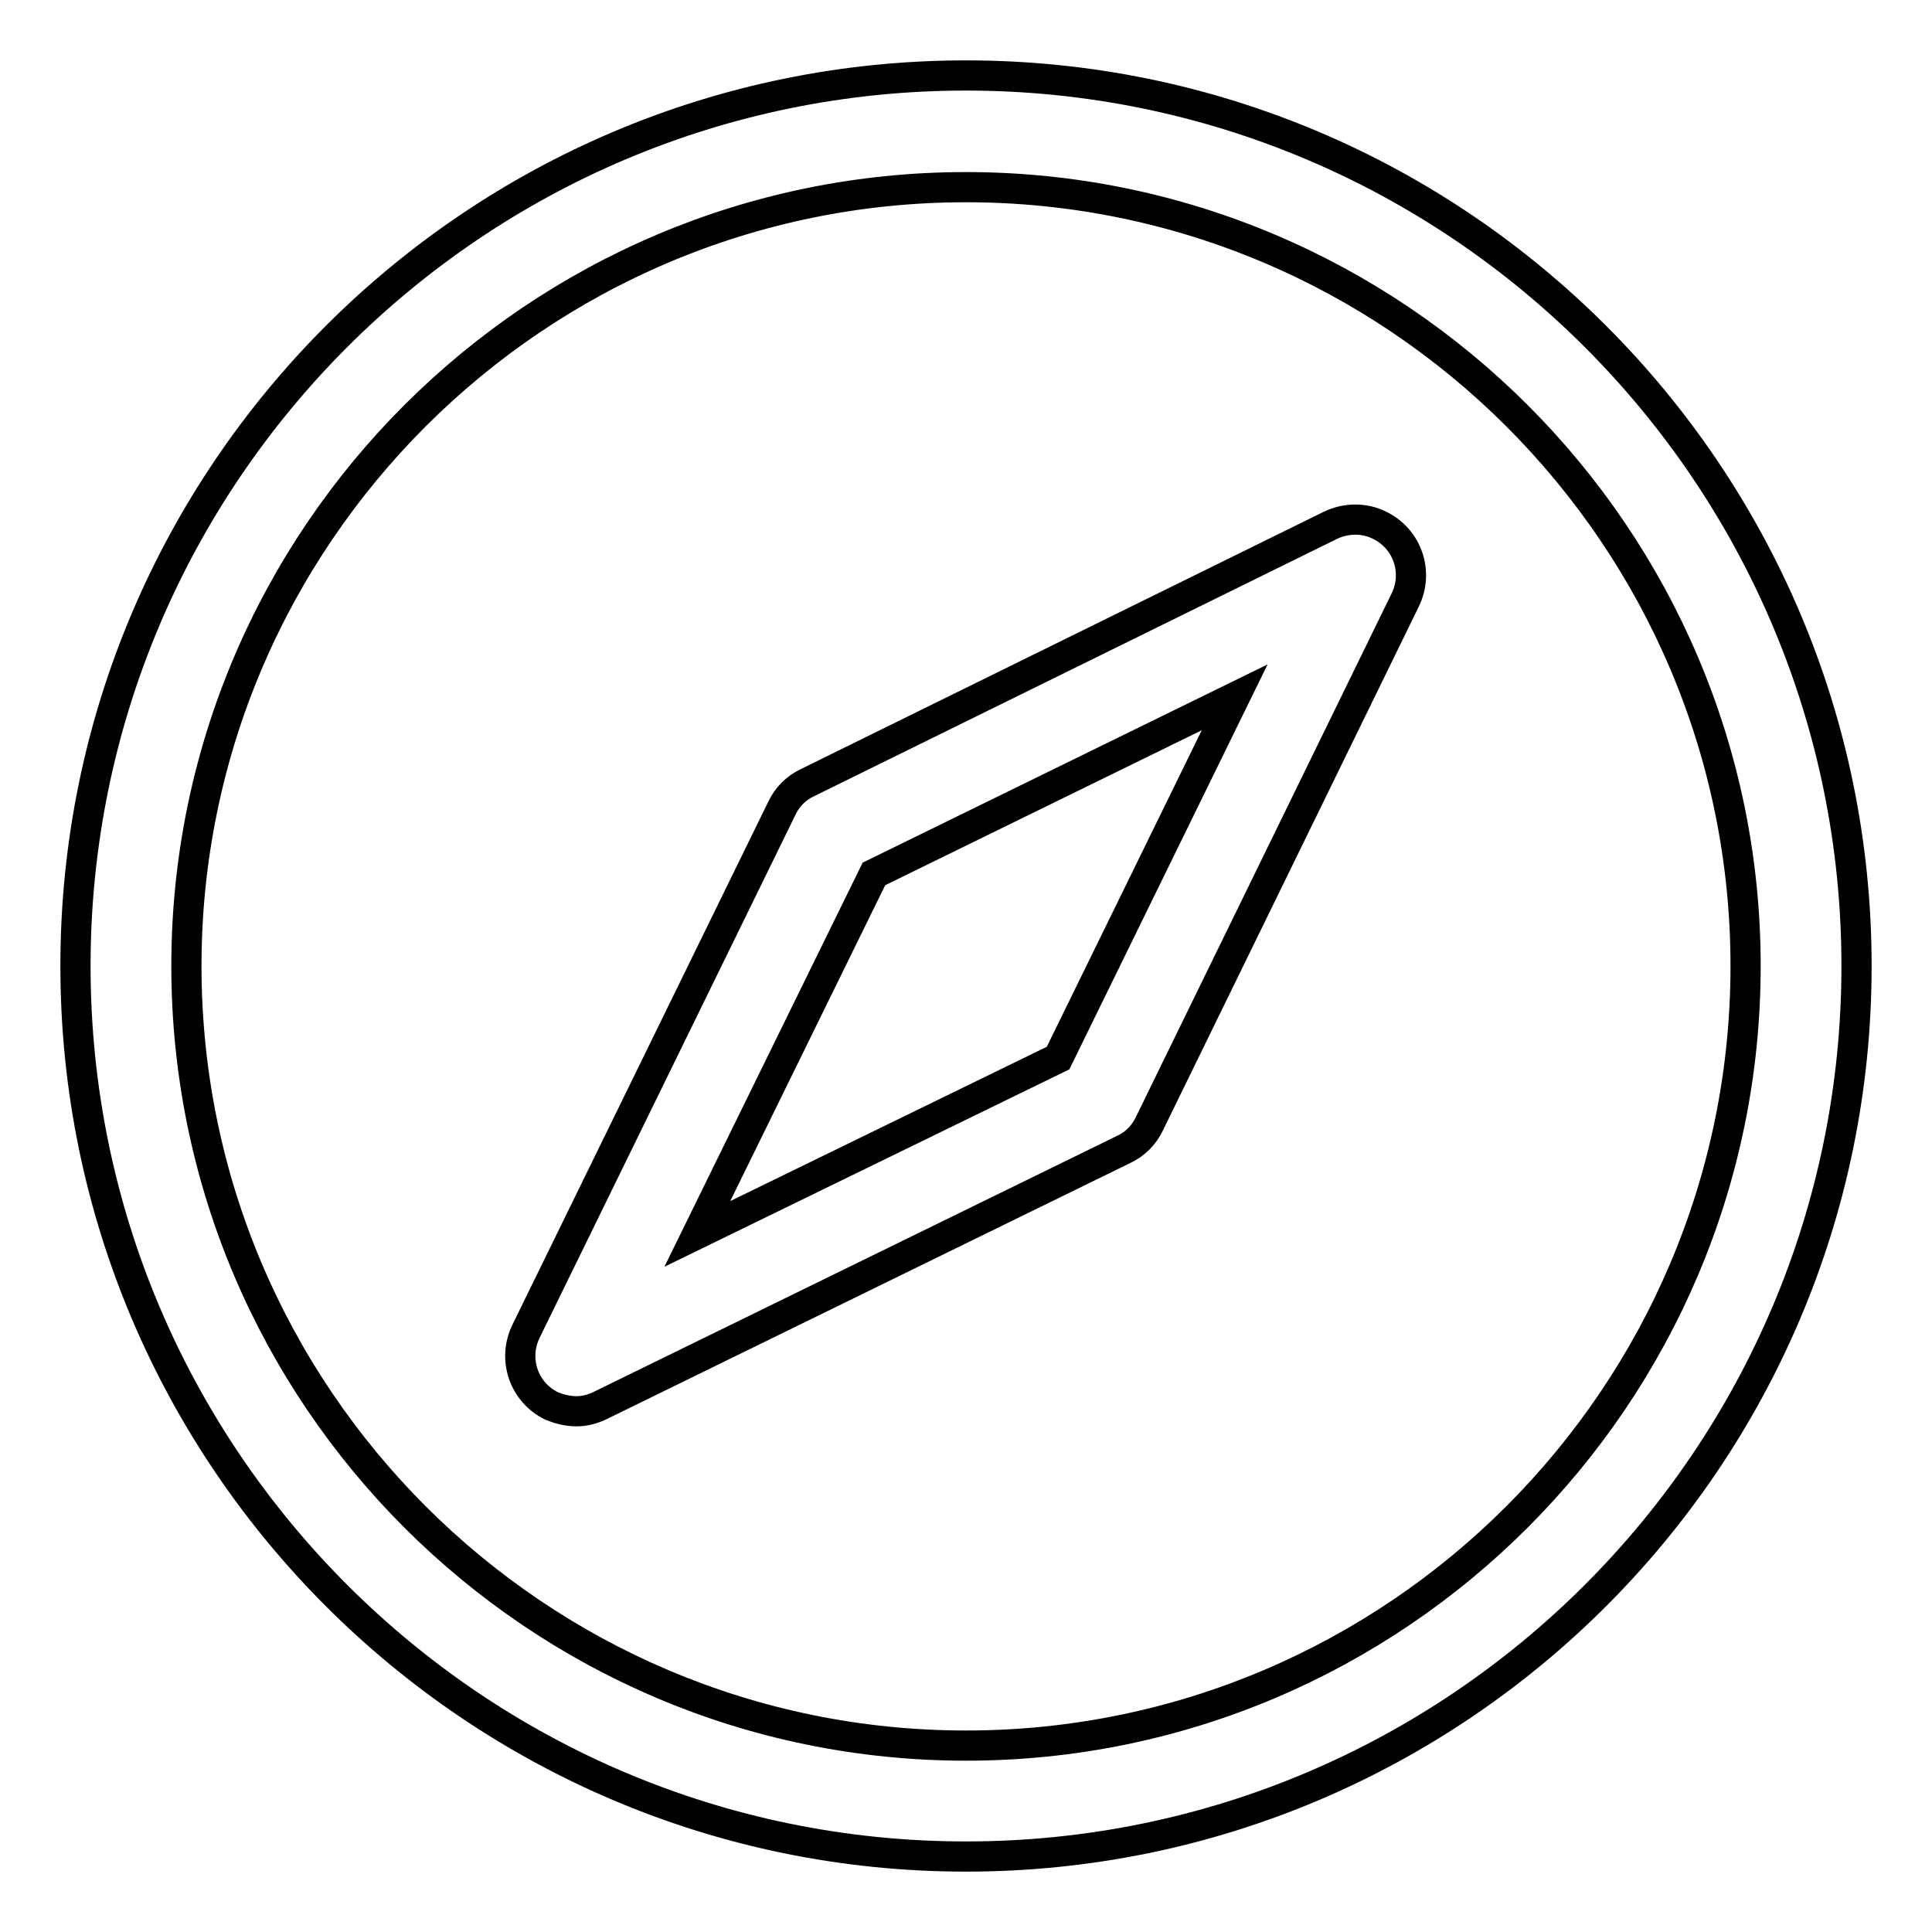
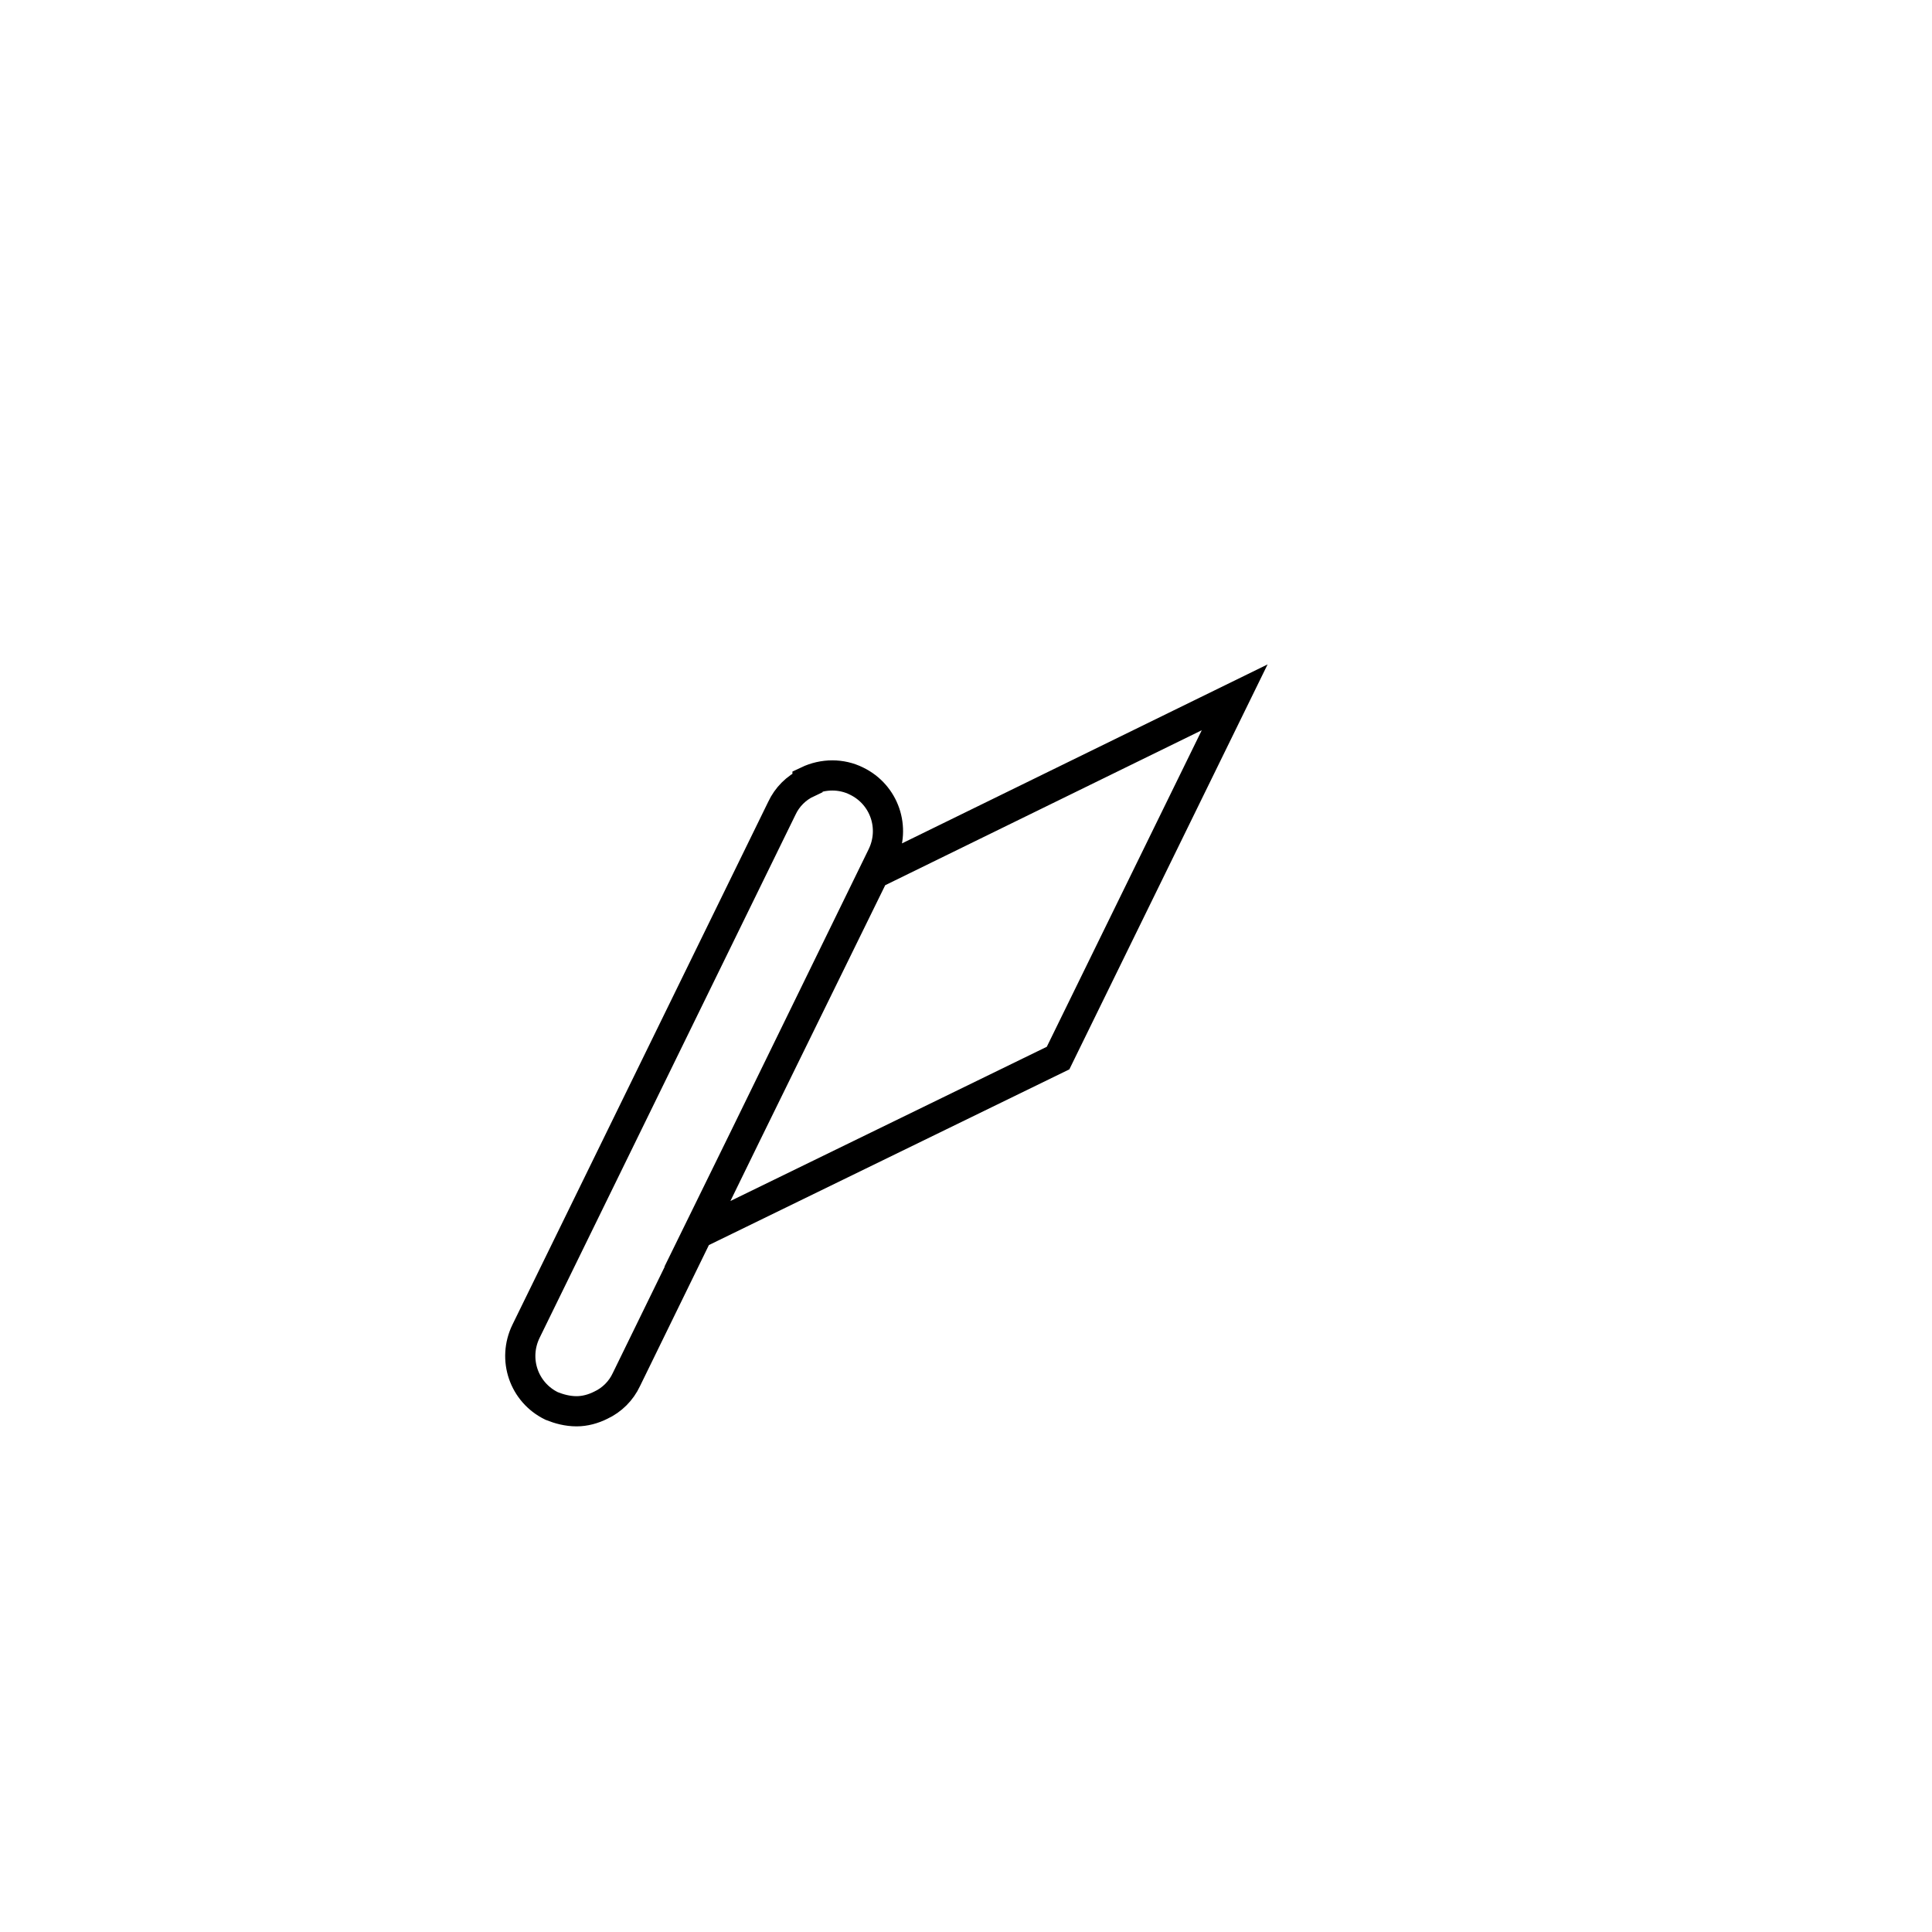
<svg xmlns="http://www.w3.org/2000/svg" version="1.1" x="0px" y="0px" viewBox="0 0 256 256" enable-background="new 0 0 256 256" xml:space="preserve">
  <g>
-     <path stroke-width="4" fill-opacity="0" stroke="#000000" d="M128,246c65.1,0,118-52.9,118-118c0-65.1-52.9-118-118-118C62.9,10,10,62.9,10,128 C10,193.1,62.9,246,128,246z M128,24.8c56.9,0,103.3,46.3,103.3,103.2c0,56.9-46.3,103.3-103.3,103.3 c-56.9,0-103.3-46.3-103.3-103.3C24.7,71.1,71.1,24.8,128,24.8z" />
-     <path stroke-width="4" fill-opacity="0" stroke="#000000" d="M76.4,187c1.1,0,2.2-0.3,3.2-0.8l69.3-33.9c1.5-0.7,2.7-1.9,3.4-3.4l33.9-69.4c1.8-3.7,0.3-8.1-3.4-9.9 c-2-1-4.4-1-6.5,0L107,103.7c-1.5,0.7-2.7,1.9-3.4,3.4l-33.9,69.3c-1.8,3.7-0.3,8.1,3.4,9.9C74.1,186.7,75.2,187,76.4,187z  M115.8,115.8l47.8-23.4l-23.4,47.8l-47.8,23.3L115.8,115.8z" />
+     <path stroke-width="4" fill-opacity="0" stroke="#000000" d="M76.4,187c1.1,0,2.2-0.3,3.2-0.8c1.5-0.7,2.7-1.9,3.4-3.4l33.9-69.4c1.8-3.7,0.3-8.1-3.4-9.9 c-2-1-4.4-1-6.5,0L107,103.7c-1.5,0.7-2.7,1.9-3.4,3.4l-33.9,69.3c-1.8,3.7-0.3,8.1,3.4,9.9C74.1,186.7,75.2,187,76.4,187z  M115.8,115.8l47.8-23.4l-23.4,47.8l-47.8,23.3L115.8,115.8z" />
  </g>
</svg>